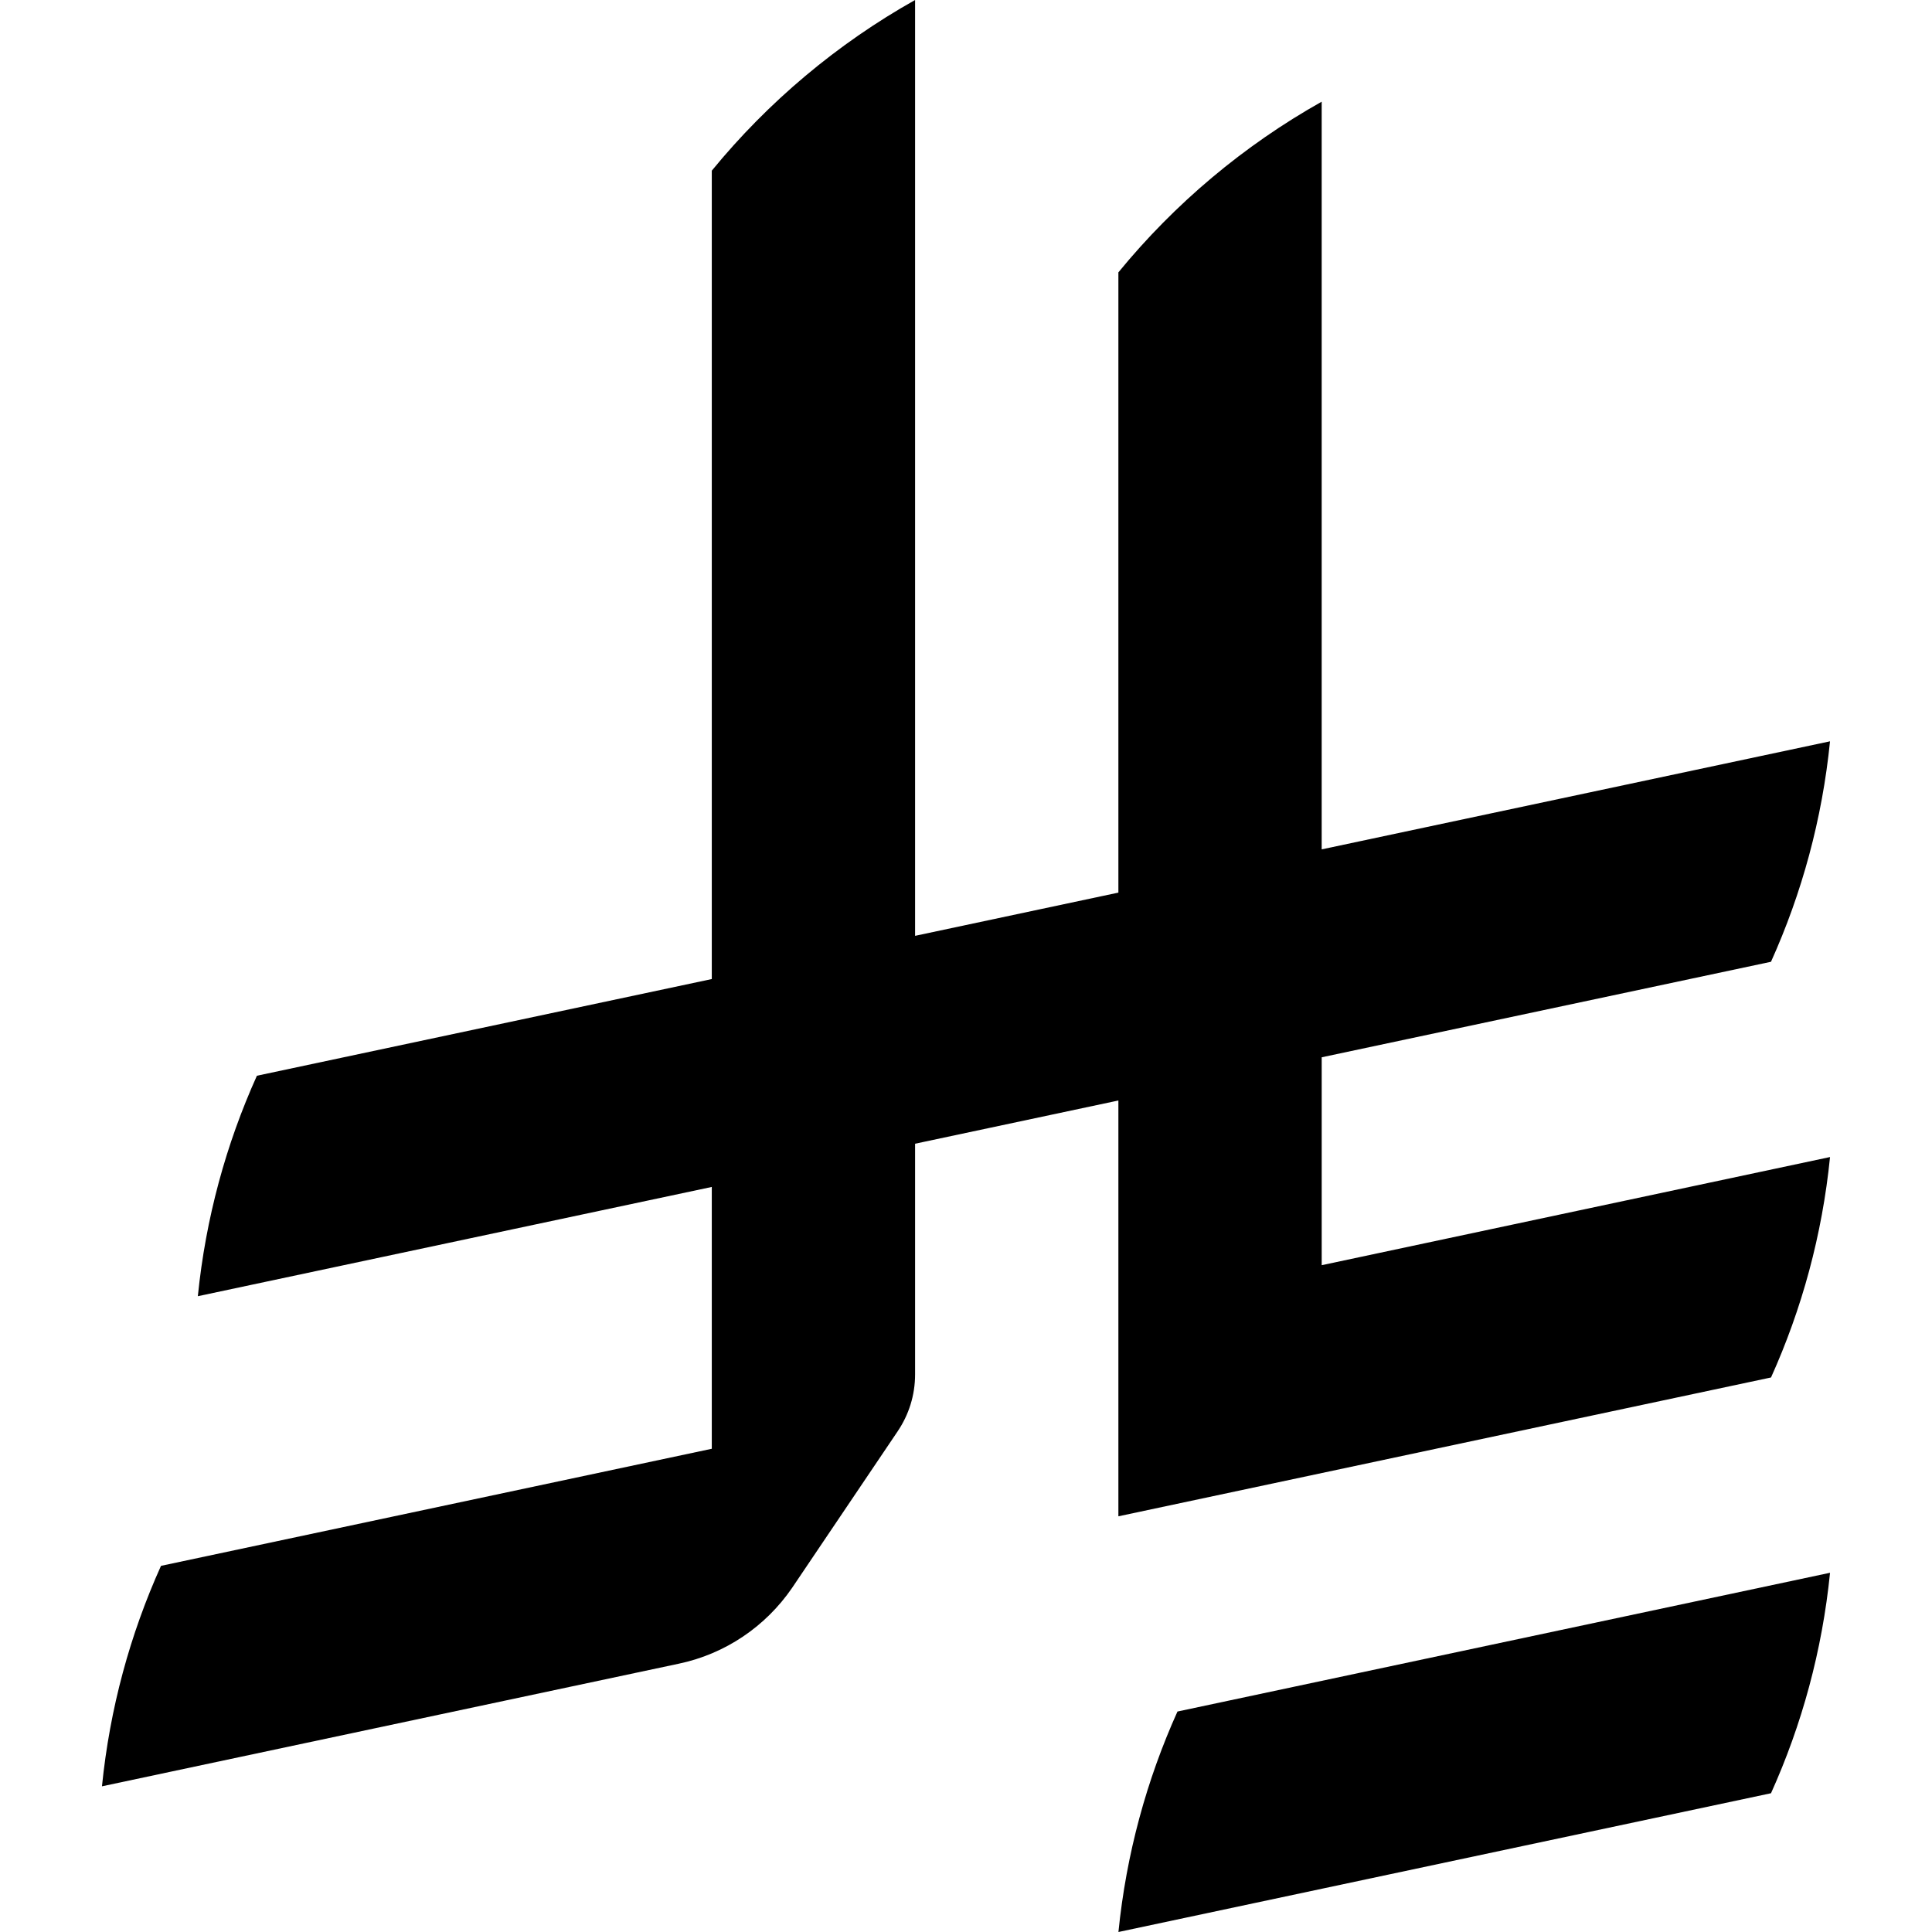
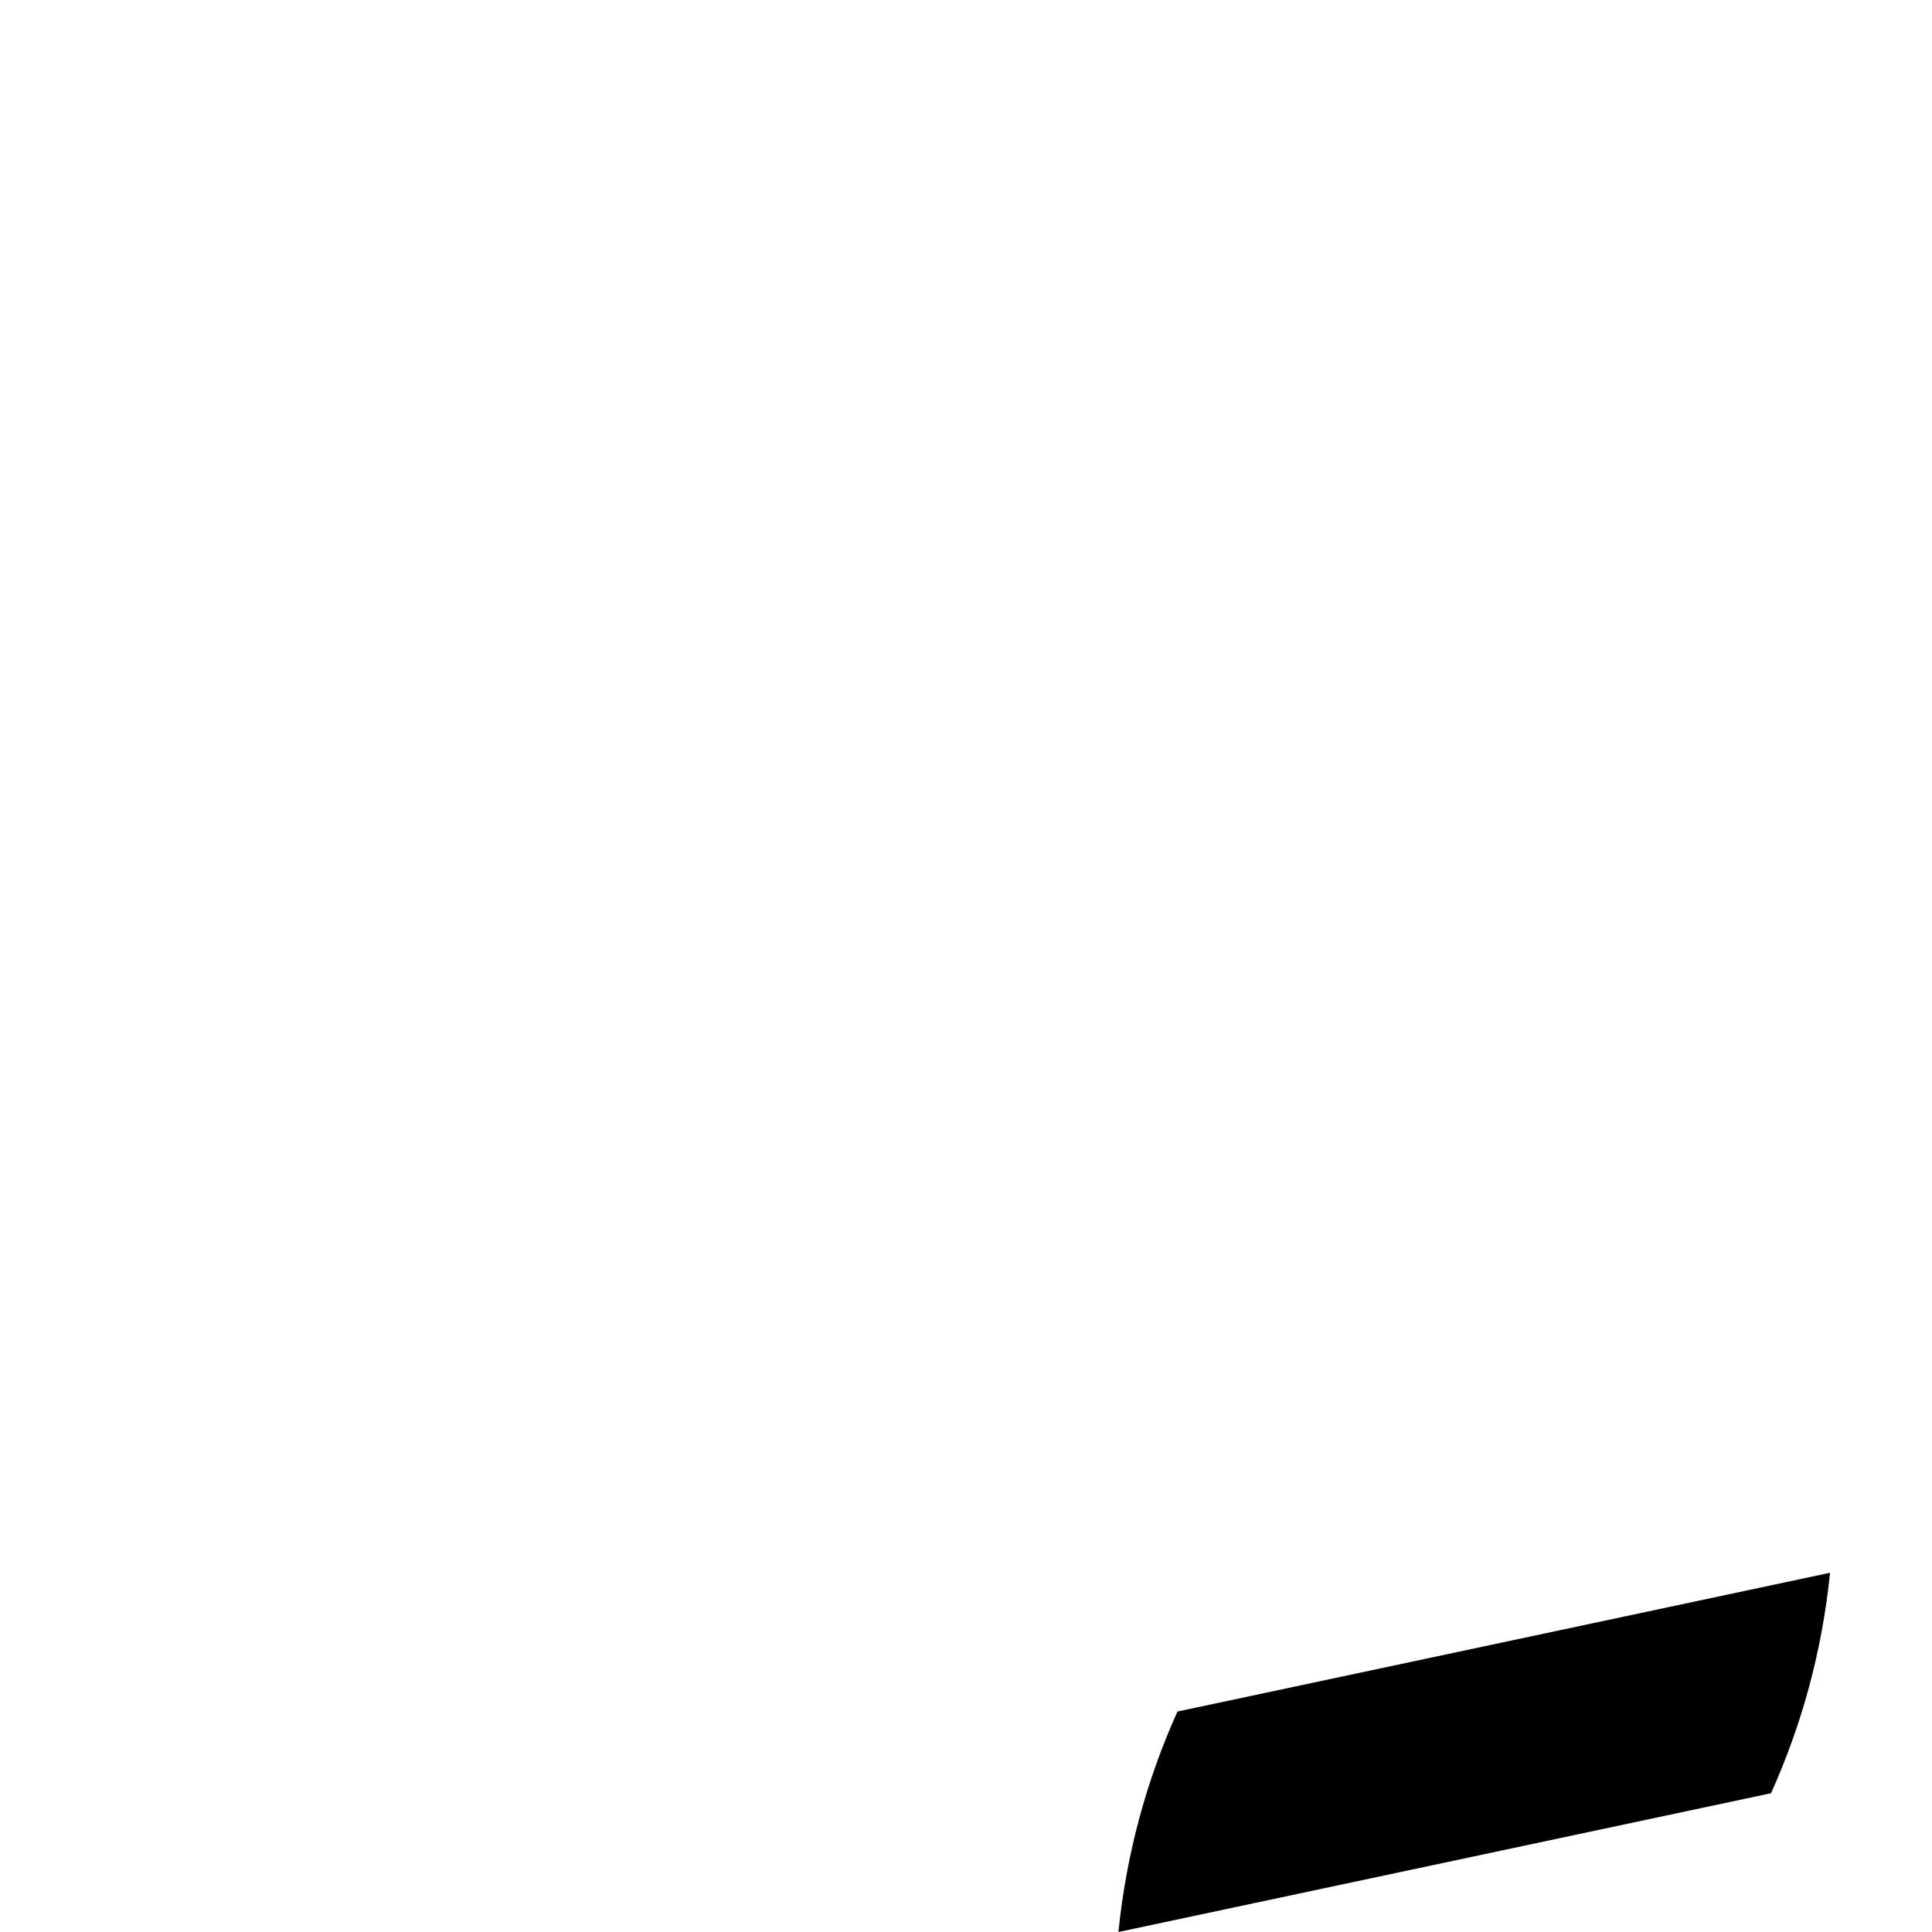
<svg xmlns="http://www.w3.org/2000/svg" width="1080" height="1080" viewBox="0 0 1080 1080" fill="none">
  <path d="M658.209 956.758C640.971 994.994 629.576 1036.49 625.211 1080L990.002 1002.43C1007.24 964.203 1018.63 922.701 1023 879.188L658.209 956.758Z" fill="black" />
-   <path d="M990.002 770.035C1007.24 731.808 1018.63 690.306 1023 646.793L738.839 707.249V591.03L989.993 537.64C1007.23 499.414 1018.63 457.912 1022.99 414.399L738.83 474.803V56.846C695.288 81.302 656.619 113.855 625.185 152.253V498.975L511.539 523.139V0C467.997 24.447 429.328 57.009 397.894 95.408V547.294L143.611 601.346C126.373 639.572 114.97 681.074 110.596 724.587L397.894 663.512V809.869L89.998 875.319C72.76 913.546 61.365 955.048 57 998.561L379.281 930.05C405.516 924.592 428.064 909.076 442.724 887.723L501.829 800.069V800.052C507.964 790.983 511.539 780.049 511.539 768.273V639.349L625.185 615.185V847.623L989.993 770.018L990.002 770.035Z" fill="black" />
</svg>